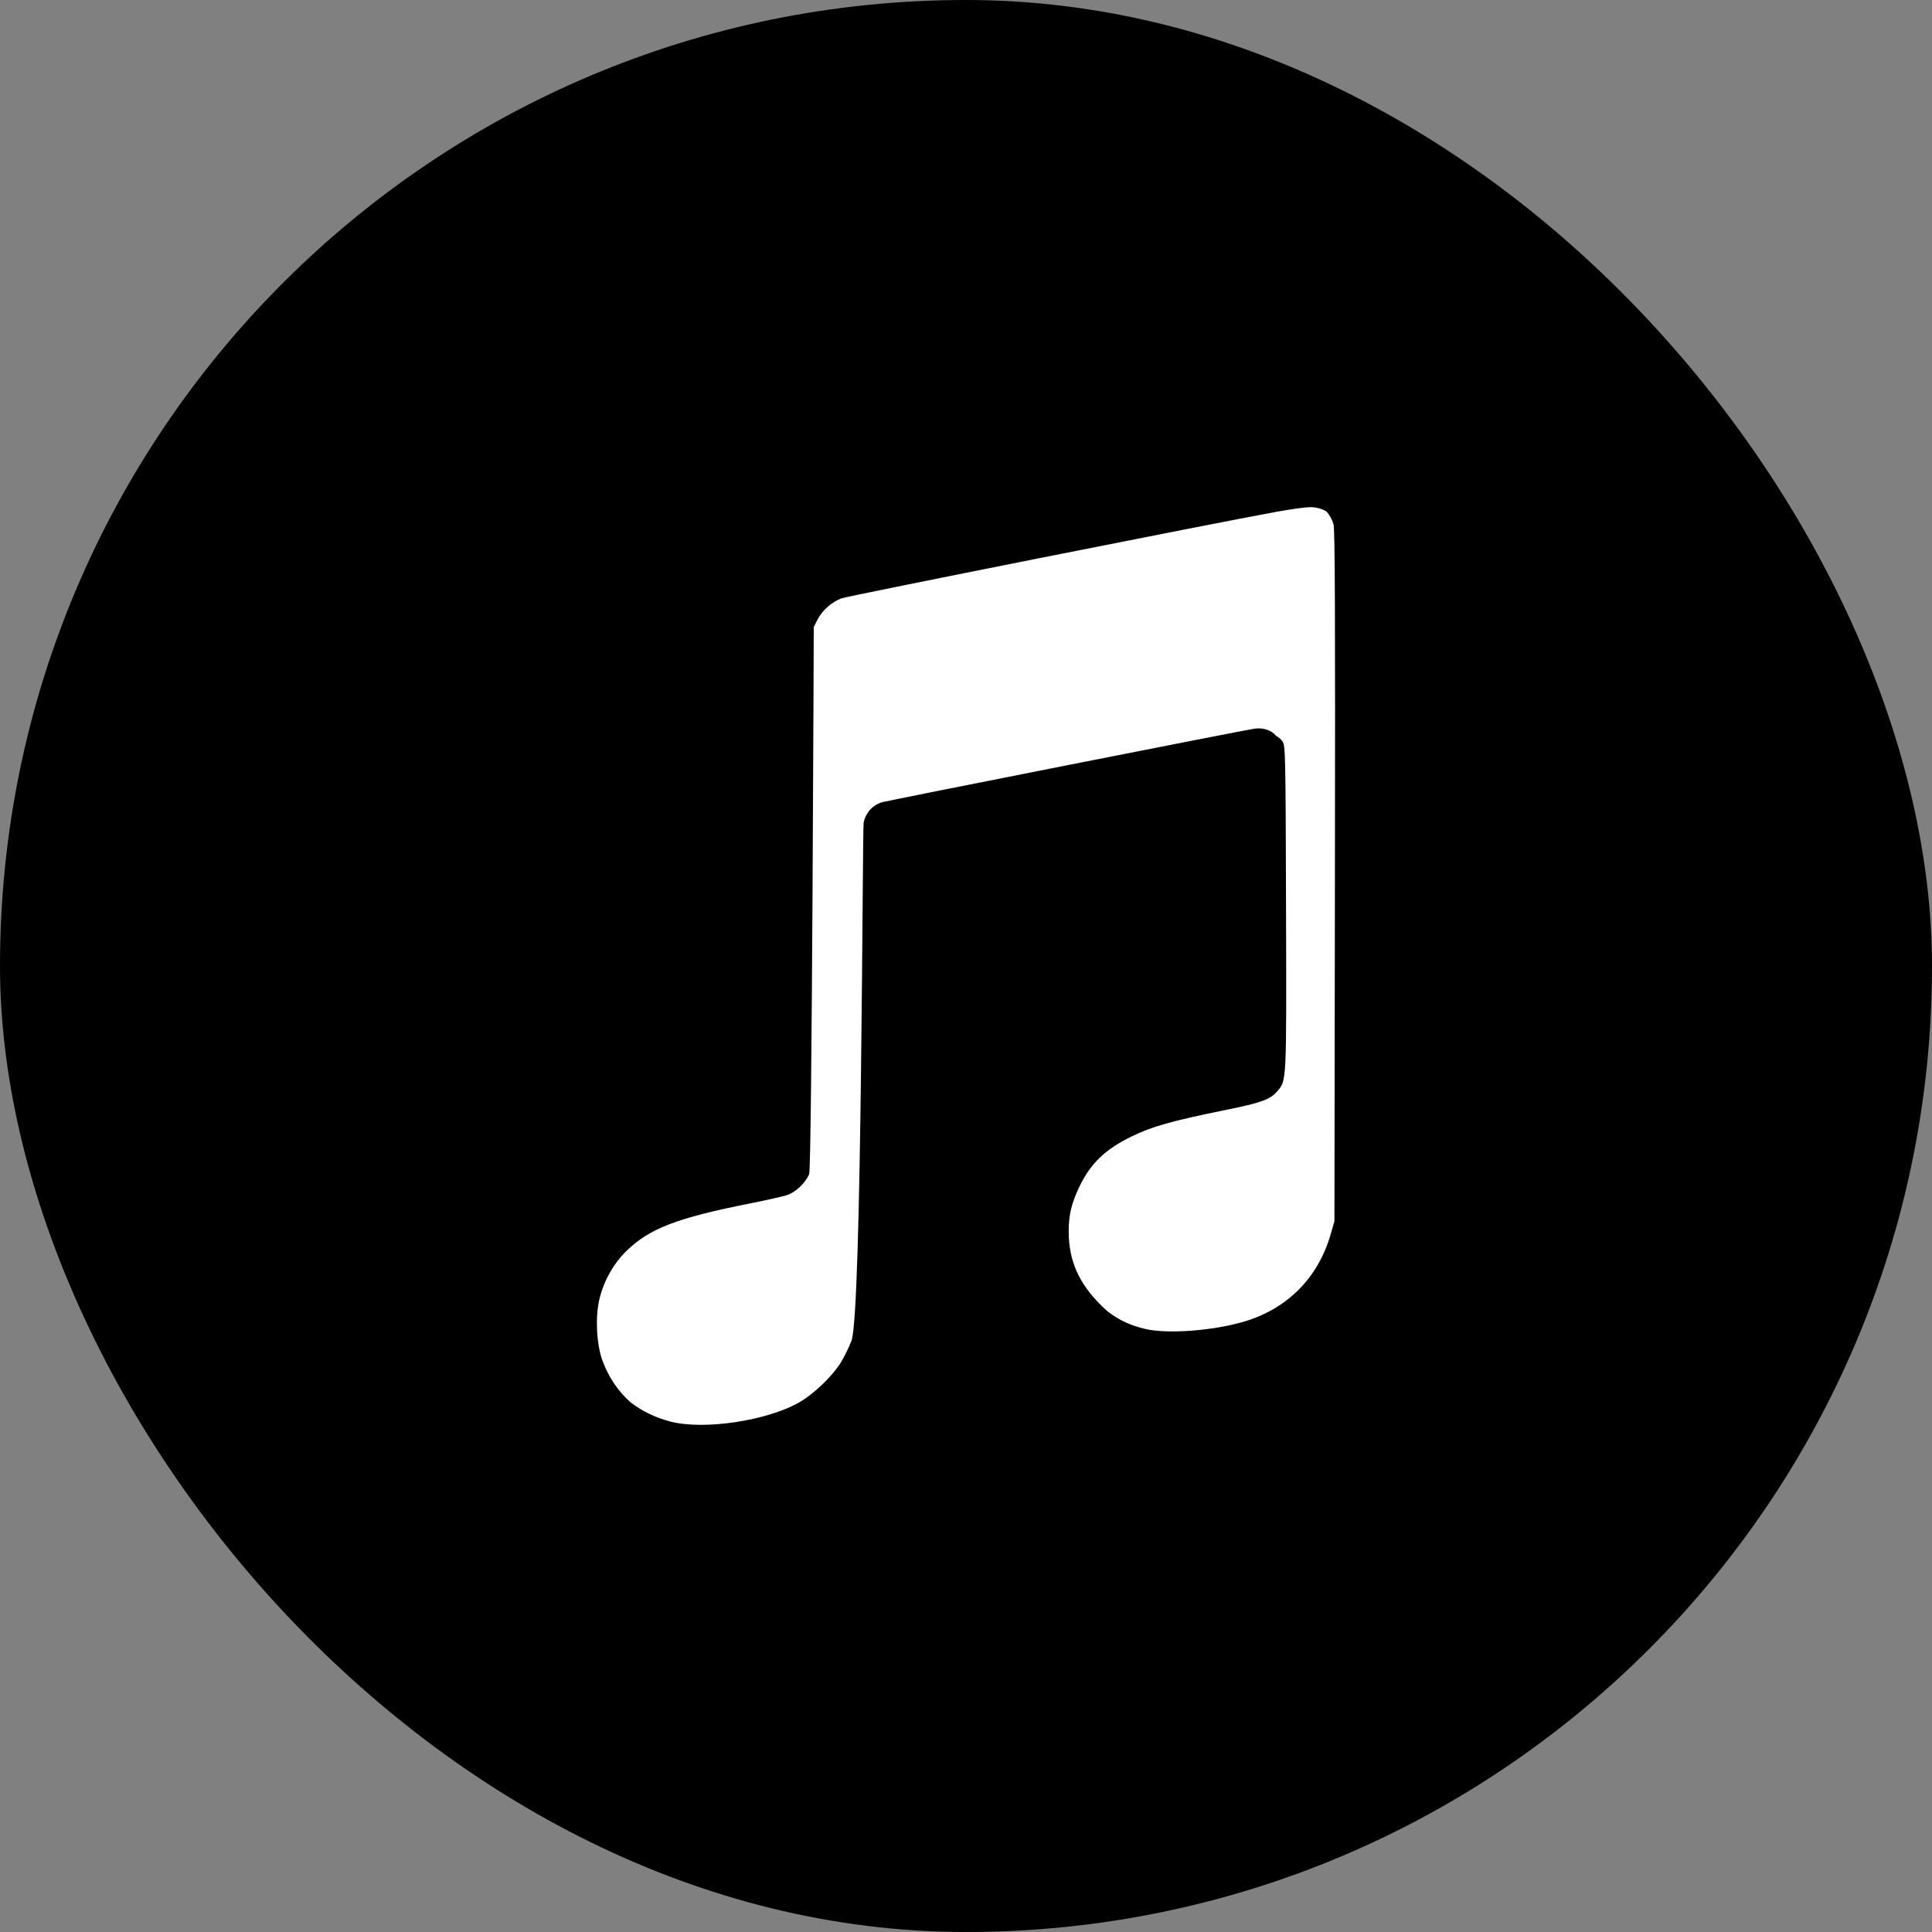
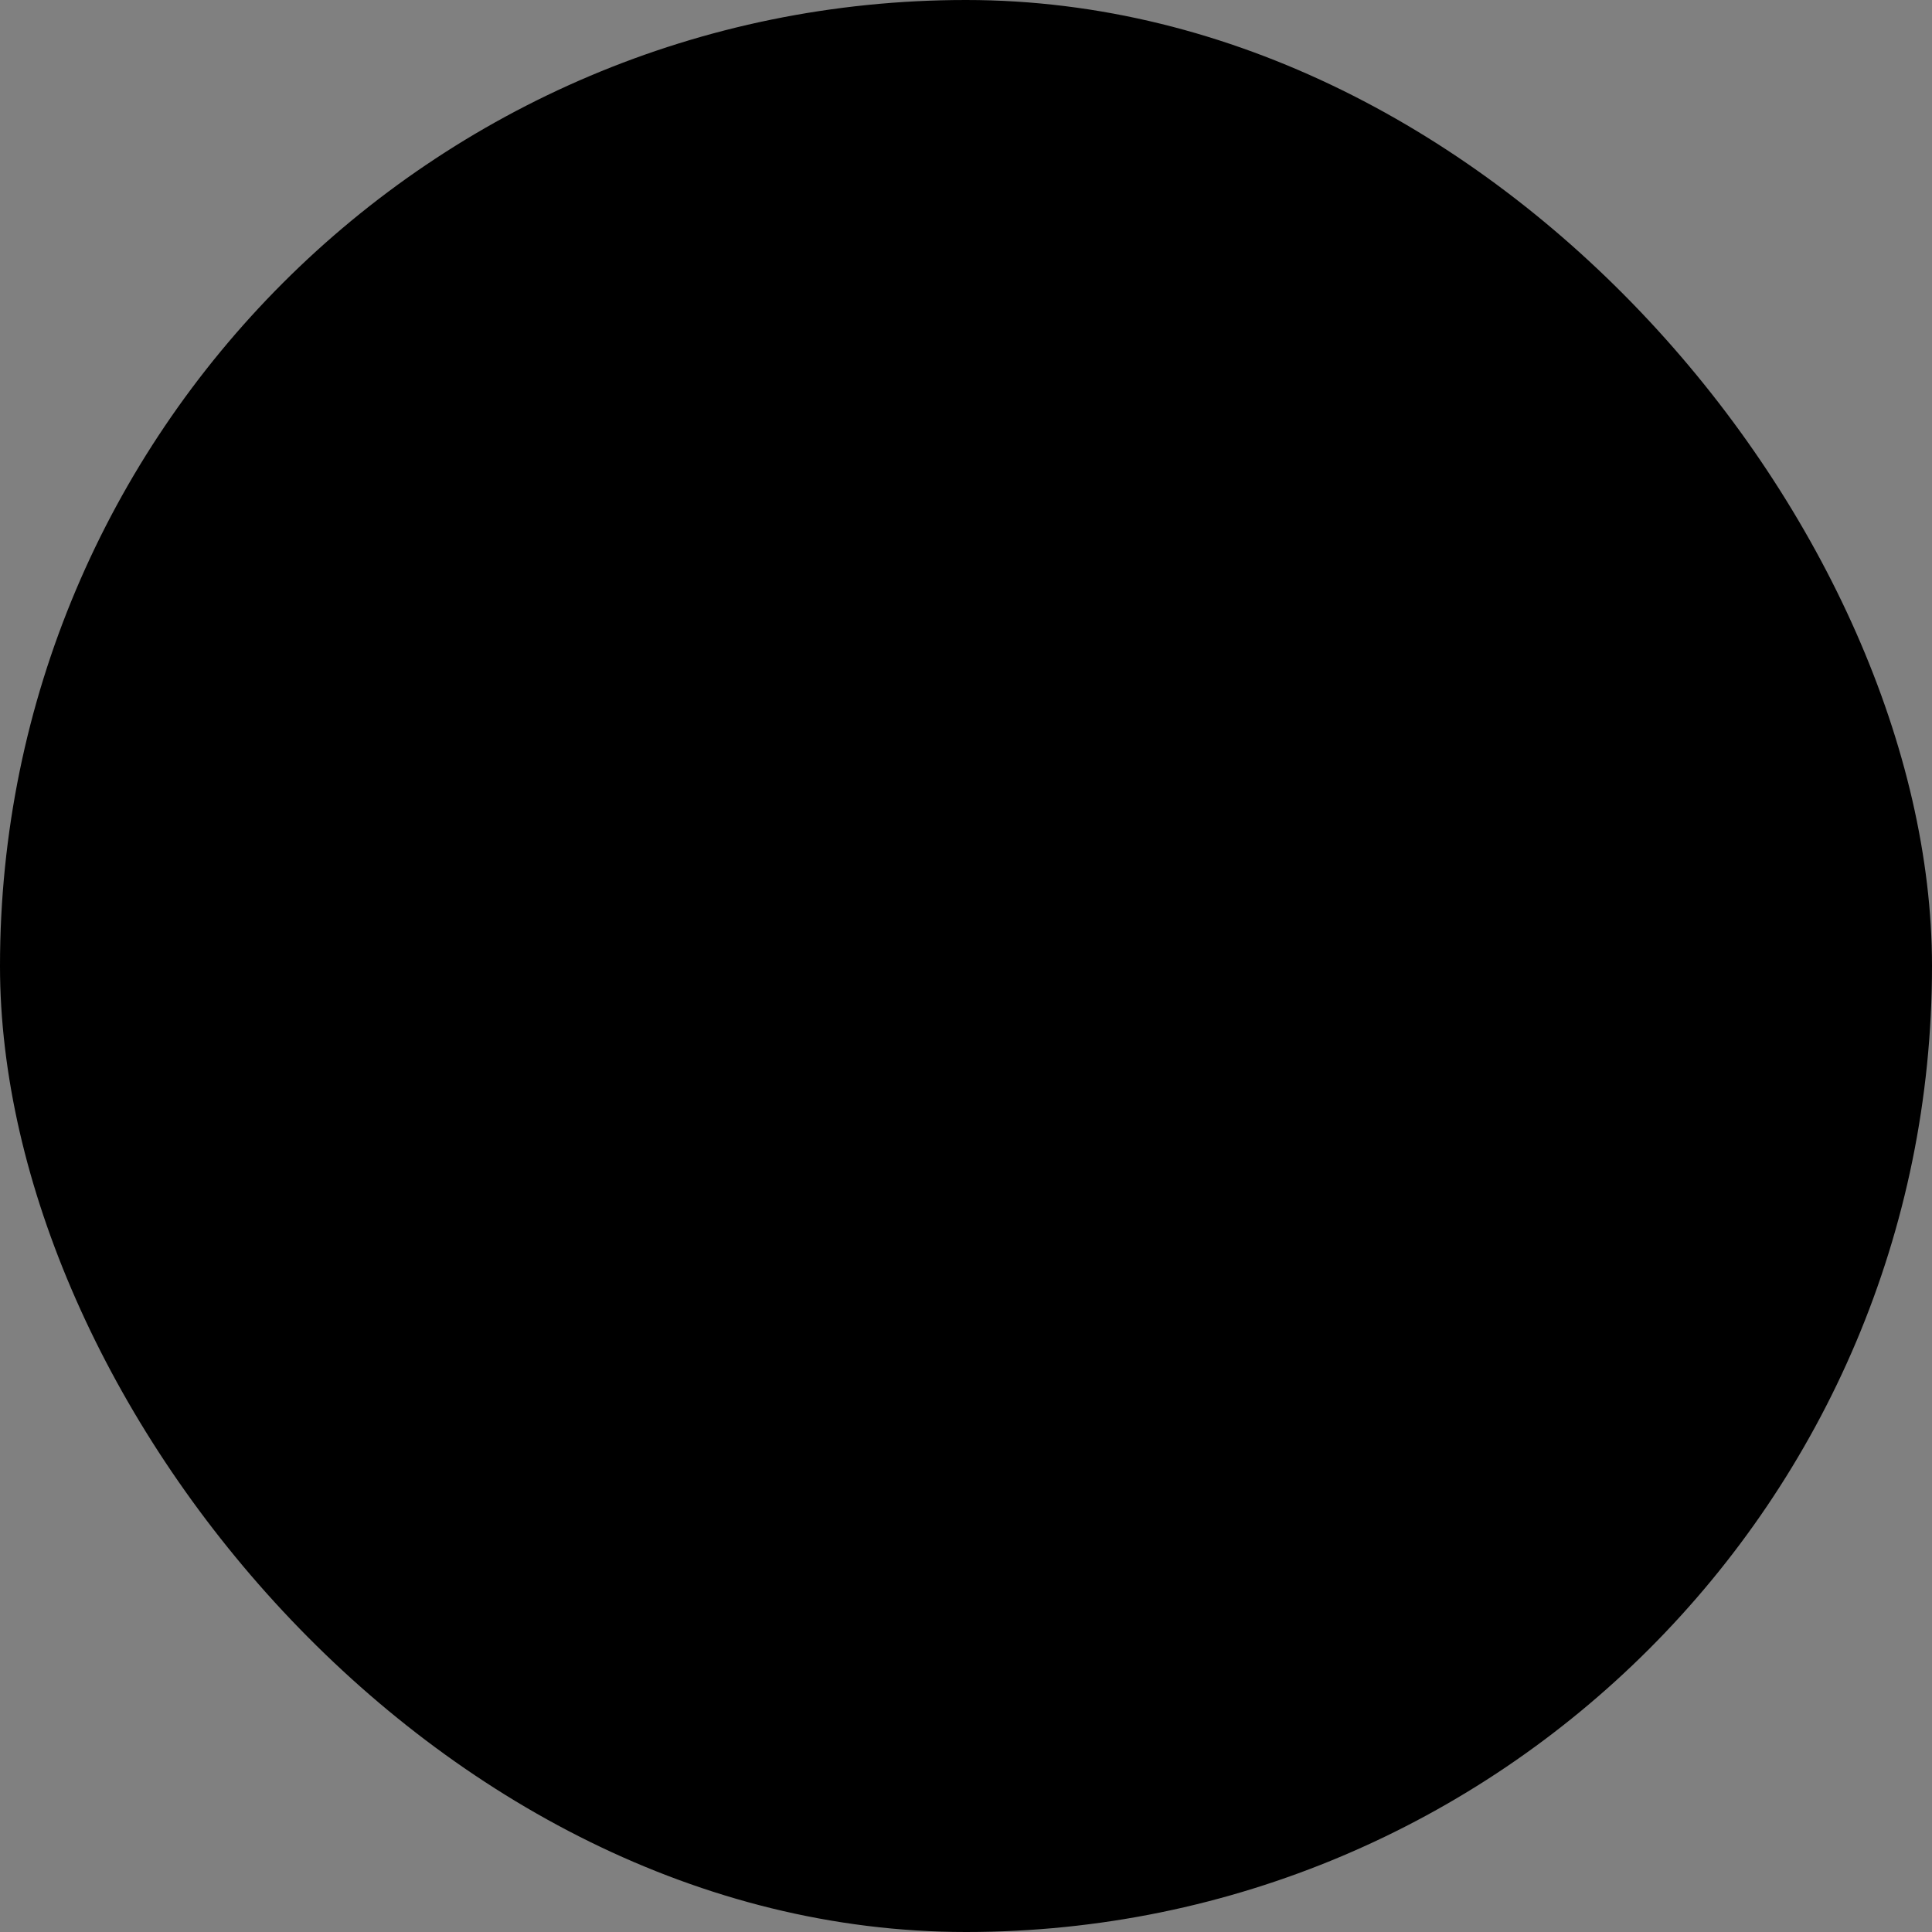
<svg xmlns="http://www.w3.org/2000/svg" width="40" height="40" viewBox="0 0 40 40" fill="none">
  <rect x="0" y="0" width="40" height="40" fill="#808080" stroke="none" />
  <rect width="40" height="40" rx="20" fill="black" />
-   <path d="M25.748 27.365C26.652 27.1 27.29 26.458 27.551 25.552L27.628 25.285L27.638 18.136C27.646 12.783 27.639 10.954 27.609 10.854C27.577 10.749 27.528 10.66 27.463 10.59C27.367 10.531 27.252 10.5 27.122 10.5C27.032 10.5 26.72 10.543 26.429 10.596C25.141 10.83 17.551 12.34 17.422 12.388C17.221 12.462 17.022 12.638 16.928 12.824L16.848 12.982C16.848 12.982 16.811 24.188 16.752 24.314C16.664 24.506 16.468 24.688 16.287 24.746C16.201 24.773 15.862 24.849 15.533 24.915C14.01 25.217 13.445 25.435 12.966 25.904C12.694 26.171 12.493 26.534 12.406 26.916C12.323 27.28 12.351 27.826 12.469 28.158C12.594 28.505 12.793 28.801 13.055 29.034C13.292 29.217 13.573 29.353 13.888 29.434C14.585 29.612 15.89 29.414 16.557 29.029C16.836 28.867 17.195 28.529 17.382 28.251C17.456 28.141 17.567 27.92 17.629 27.759C17.846 27.195 17.853 17.157 17.881 17.031C17.928 16.816 18.075 16.659 18.277 16.606C18.46 16.558 25.768 15.115 25.974 15.086C26.155 15.061 26.326 15.119 26.419 15.234C26.474 15.264 26.521 15.304 26.554 15.353C26.613 15.441 26.617 15.616 26.626 18.794C26.636 22.452 26.64 22.366 26.441 22.597C26.296 22.765 26.116 22.83 25.373 22.981C24.242 23.212 23.856 23.321 23.423 23.532C22.883 23.796 22.582 24.084 22.35 24.564C22.186 24.904 22.125 25.158 22.126 25.496C22.127 26.1 22.335 26.572 22.806 27.034C22.849 27.076 22.892 27.116 22.935 27.153C23.172 27.336 23.414 27.446 23.718 27.516C24.176 27.622 25.109 27.552 25.748 27.365Z" fill="white" />
</svg>